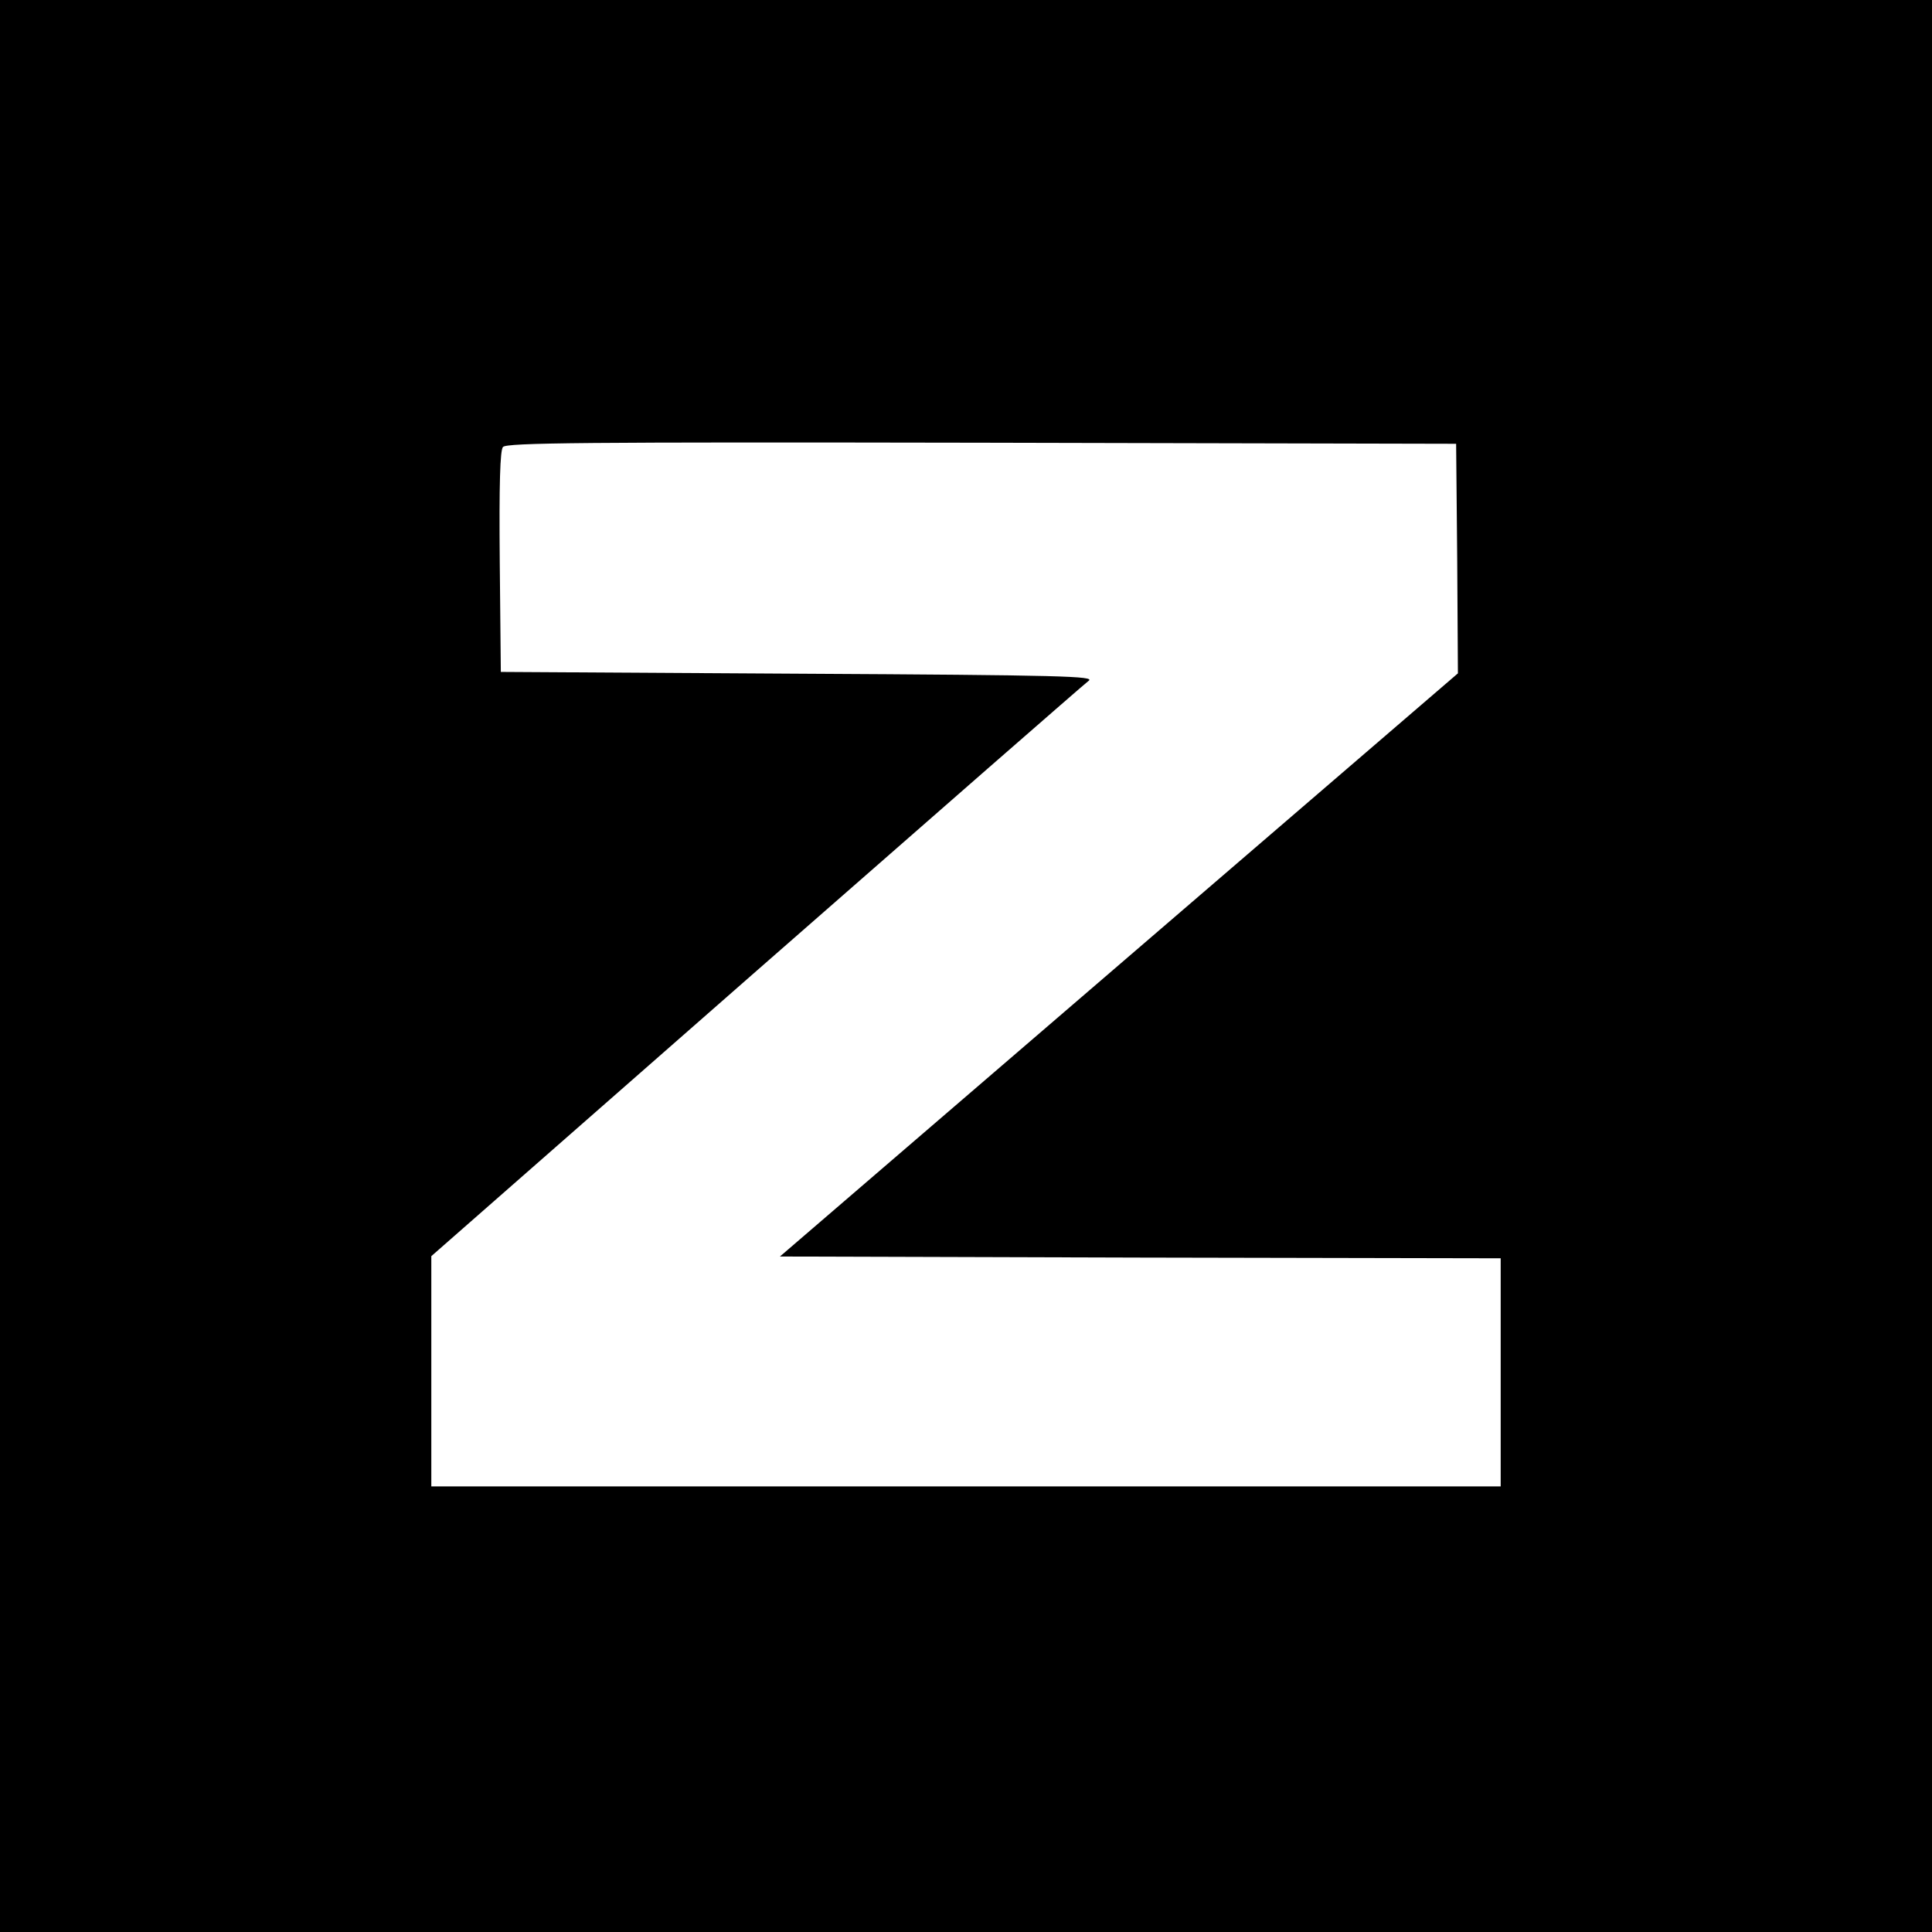
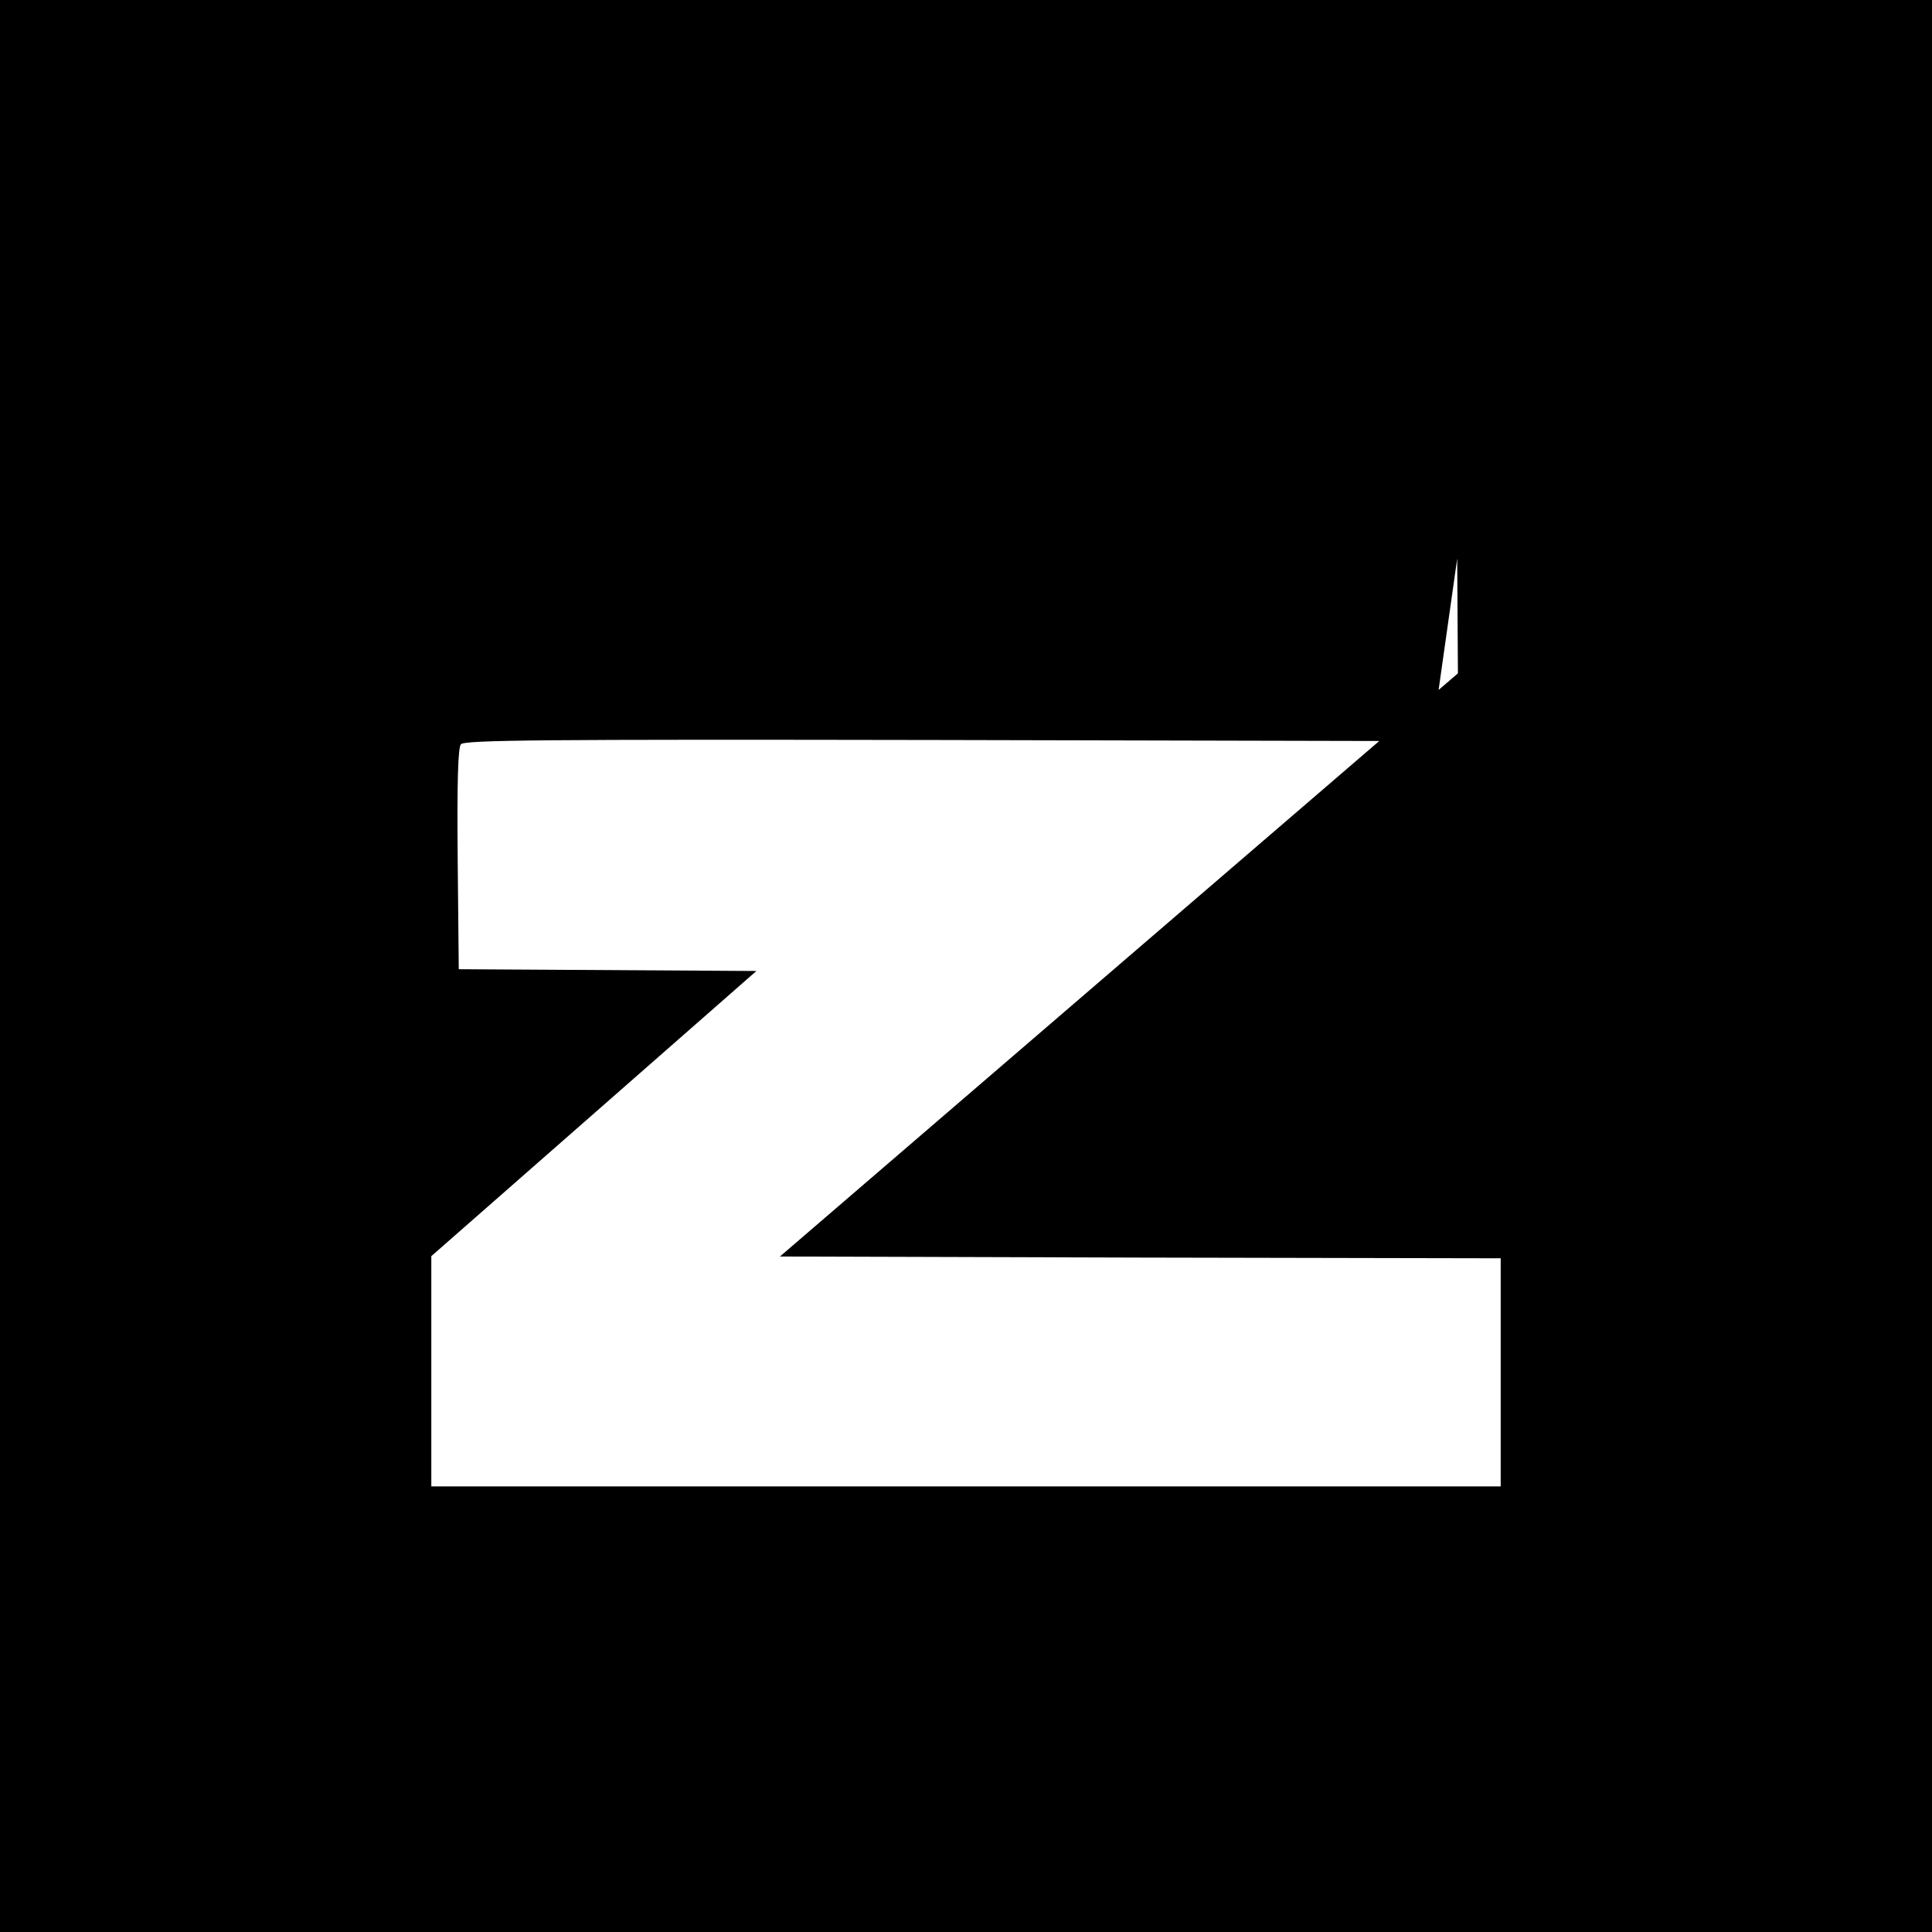
<svg xmlns="http://www.w3.org/2000/svg" version="1.0" width="542pt" height="542pt" viewBox="0 0 542 542" preserveAspectRatio="xMidYMid meet">
  <g transform="translate(0,542) scale(0.1,-0.1)" fill="#000000" stroke="none">
-     <path d="M0 2710 l0 -2710 2710 0 2710 0 0 2710 0 2710 -2710 0 -2710 0 0 -2710z m4088 1143 l2 -322 -951 -818 -951 -818 1011 -3 1011 -2 0 -320 0 -320 -1500 0 -1500 0 0 323 0 323 912 800 c501 439 921 806 932 814 19 13 -68 16 -814 20 l-835 5 -3 309 c-2 220 1 313 9 322 10 12 224 14 1343 12 l1331 -3 3 -322z" />
+     <path d="M0 2710 l0 -2710 2710 0 2710 0 0 2710 0 2710 -2710 0 -2710 0 0 -2710z m4088 1143 l2 -322 -951 -818 -951 -818 1011 -3 1011 -2 0 -320 0 -320 -1500 0 -1500 0 0 323 0 323 912 800 l-835 5 -3 309 c-2 220 1 313 9 322 10 12 224 14 1343 12 l1331 -3 3 -322z" />
  </g>
</svg>